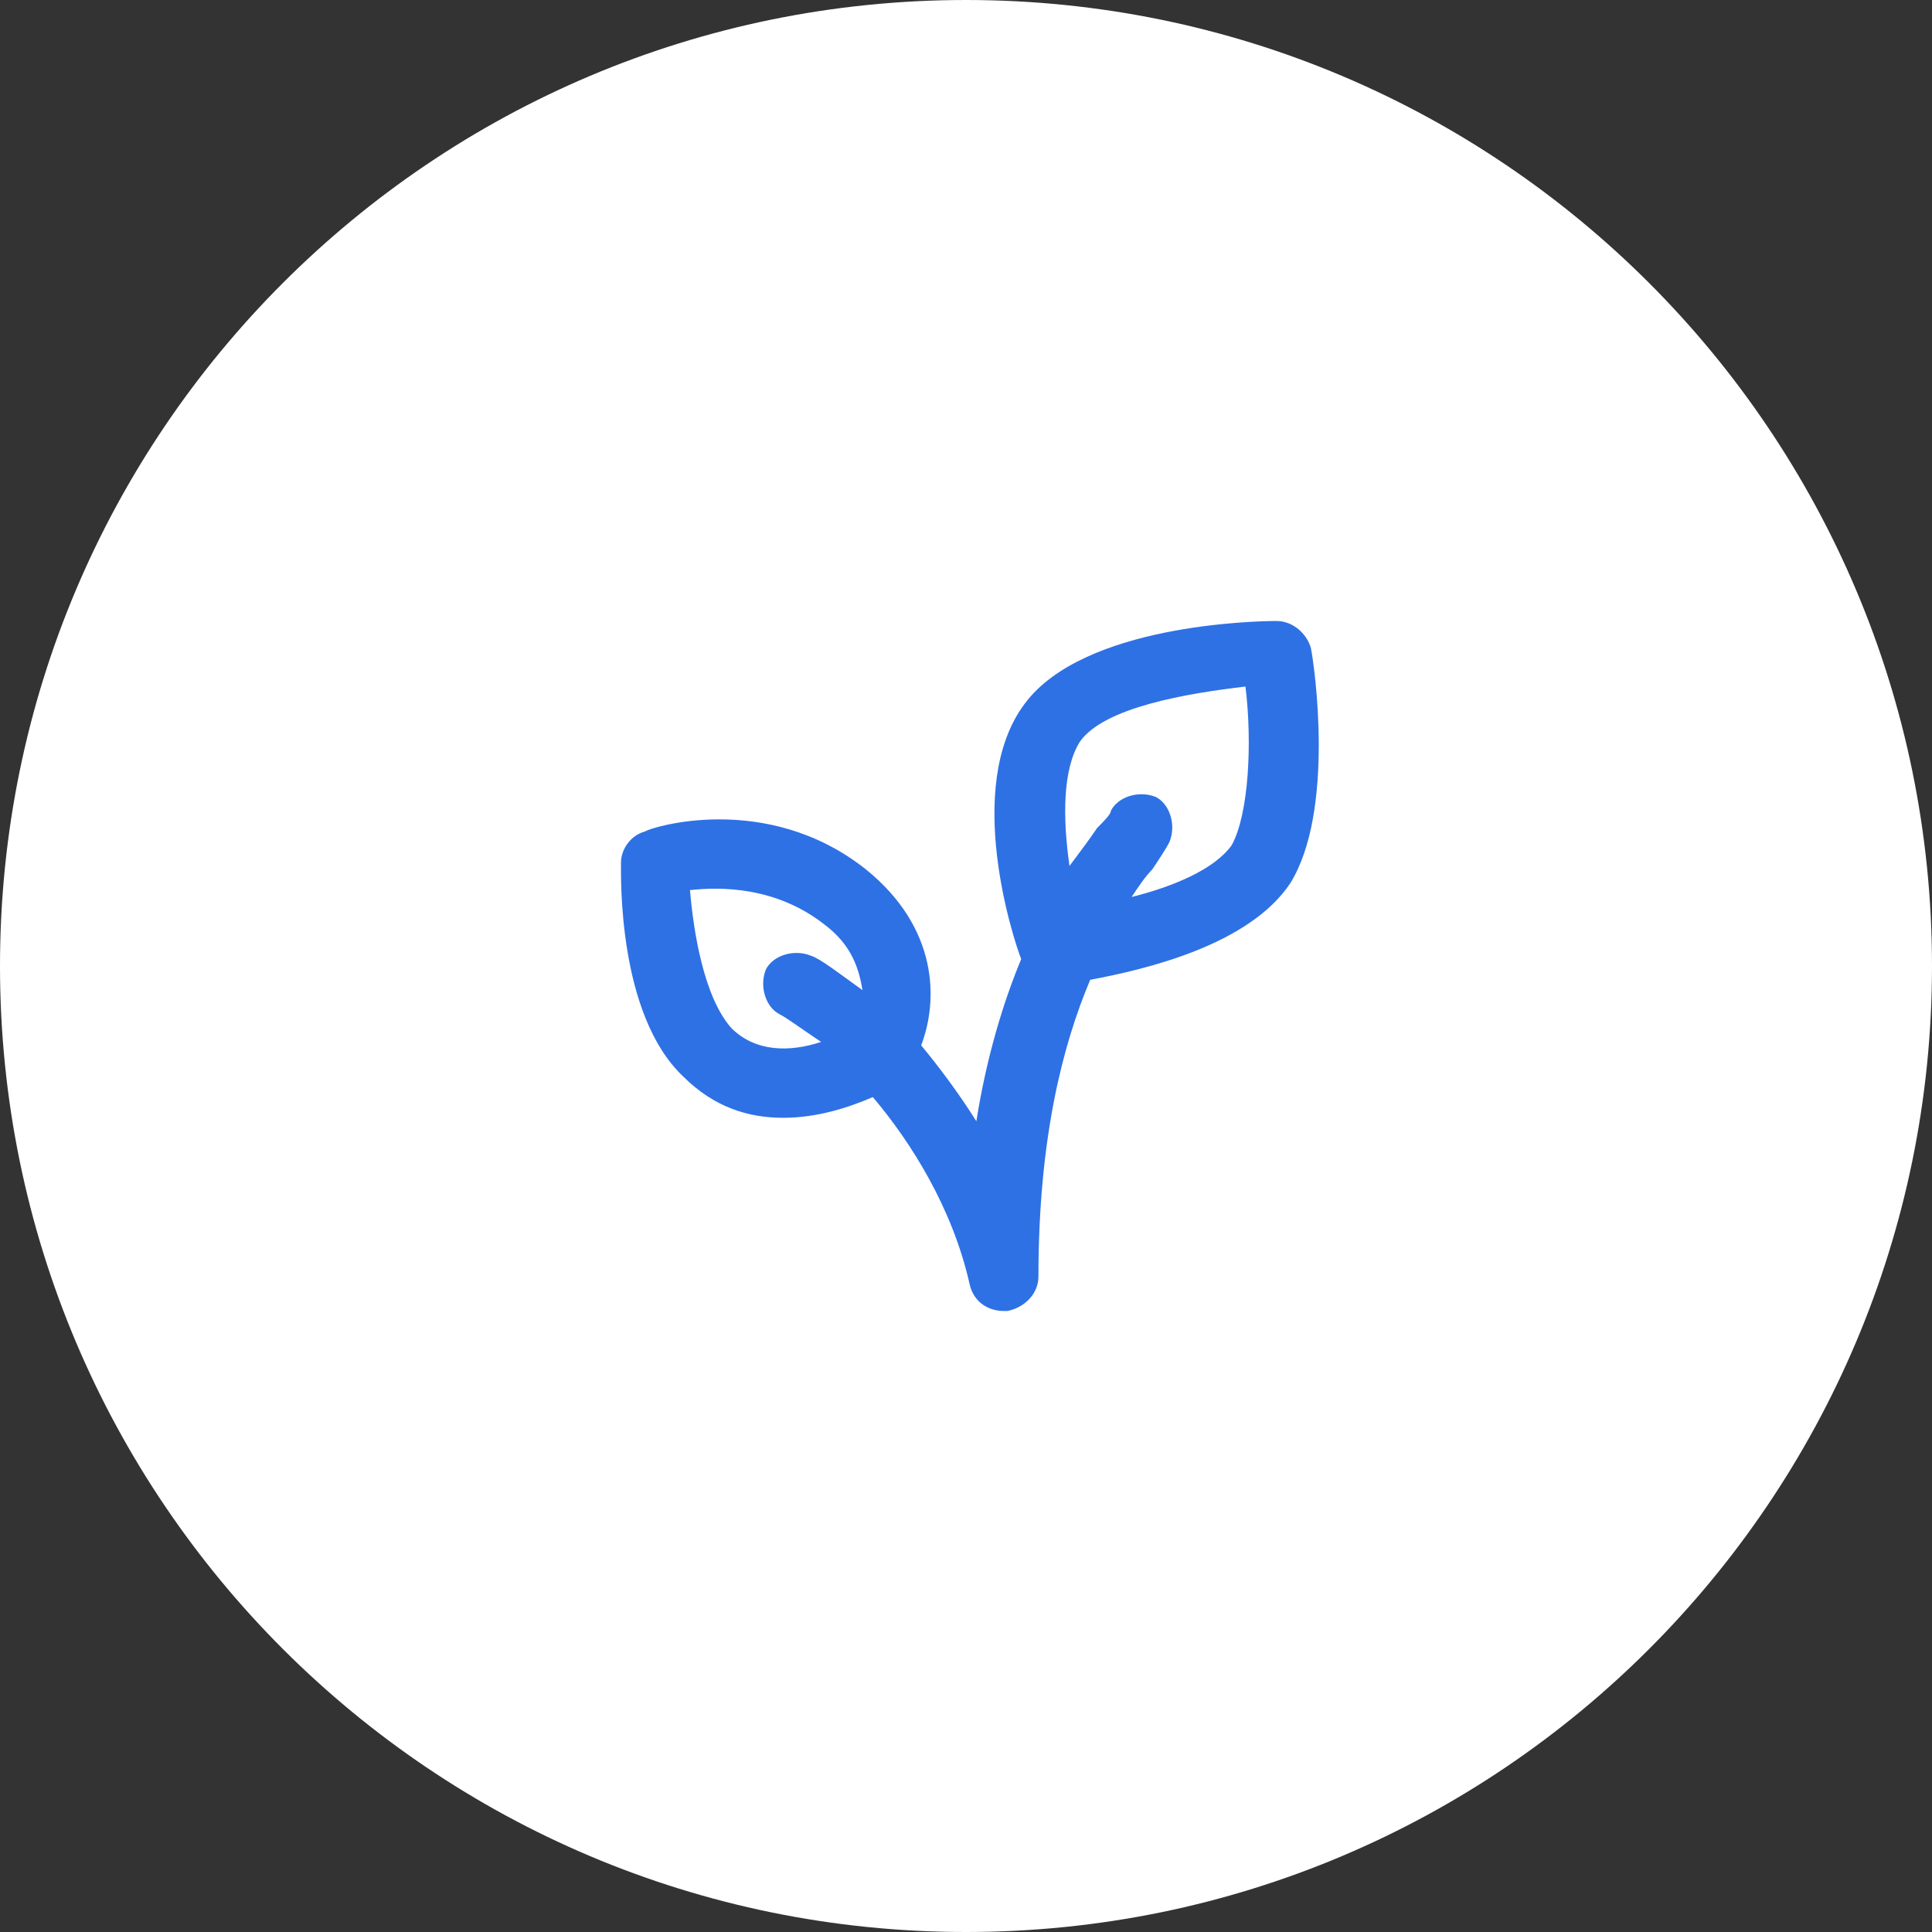
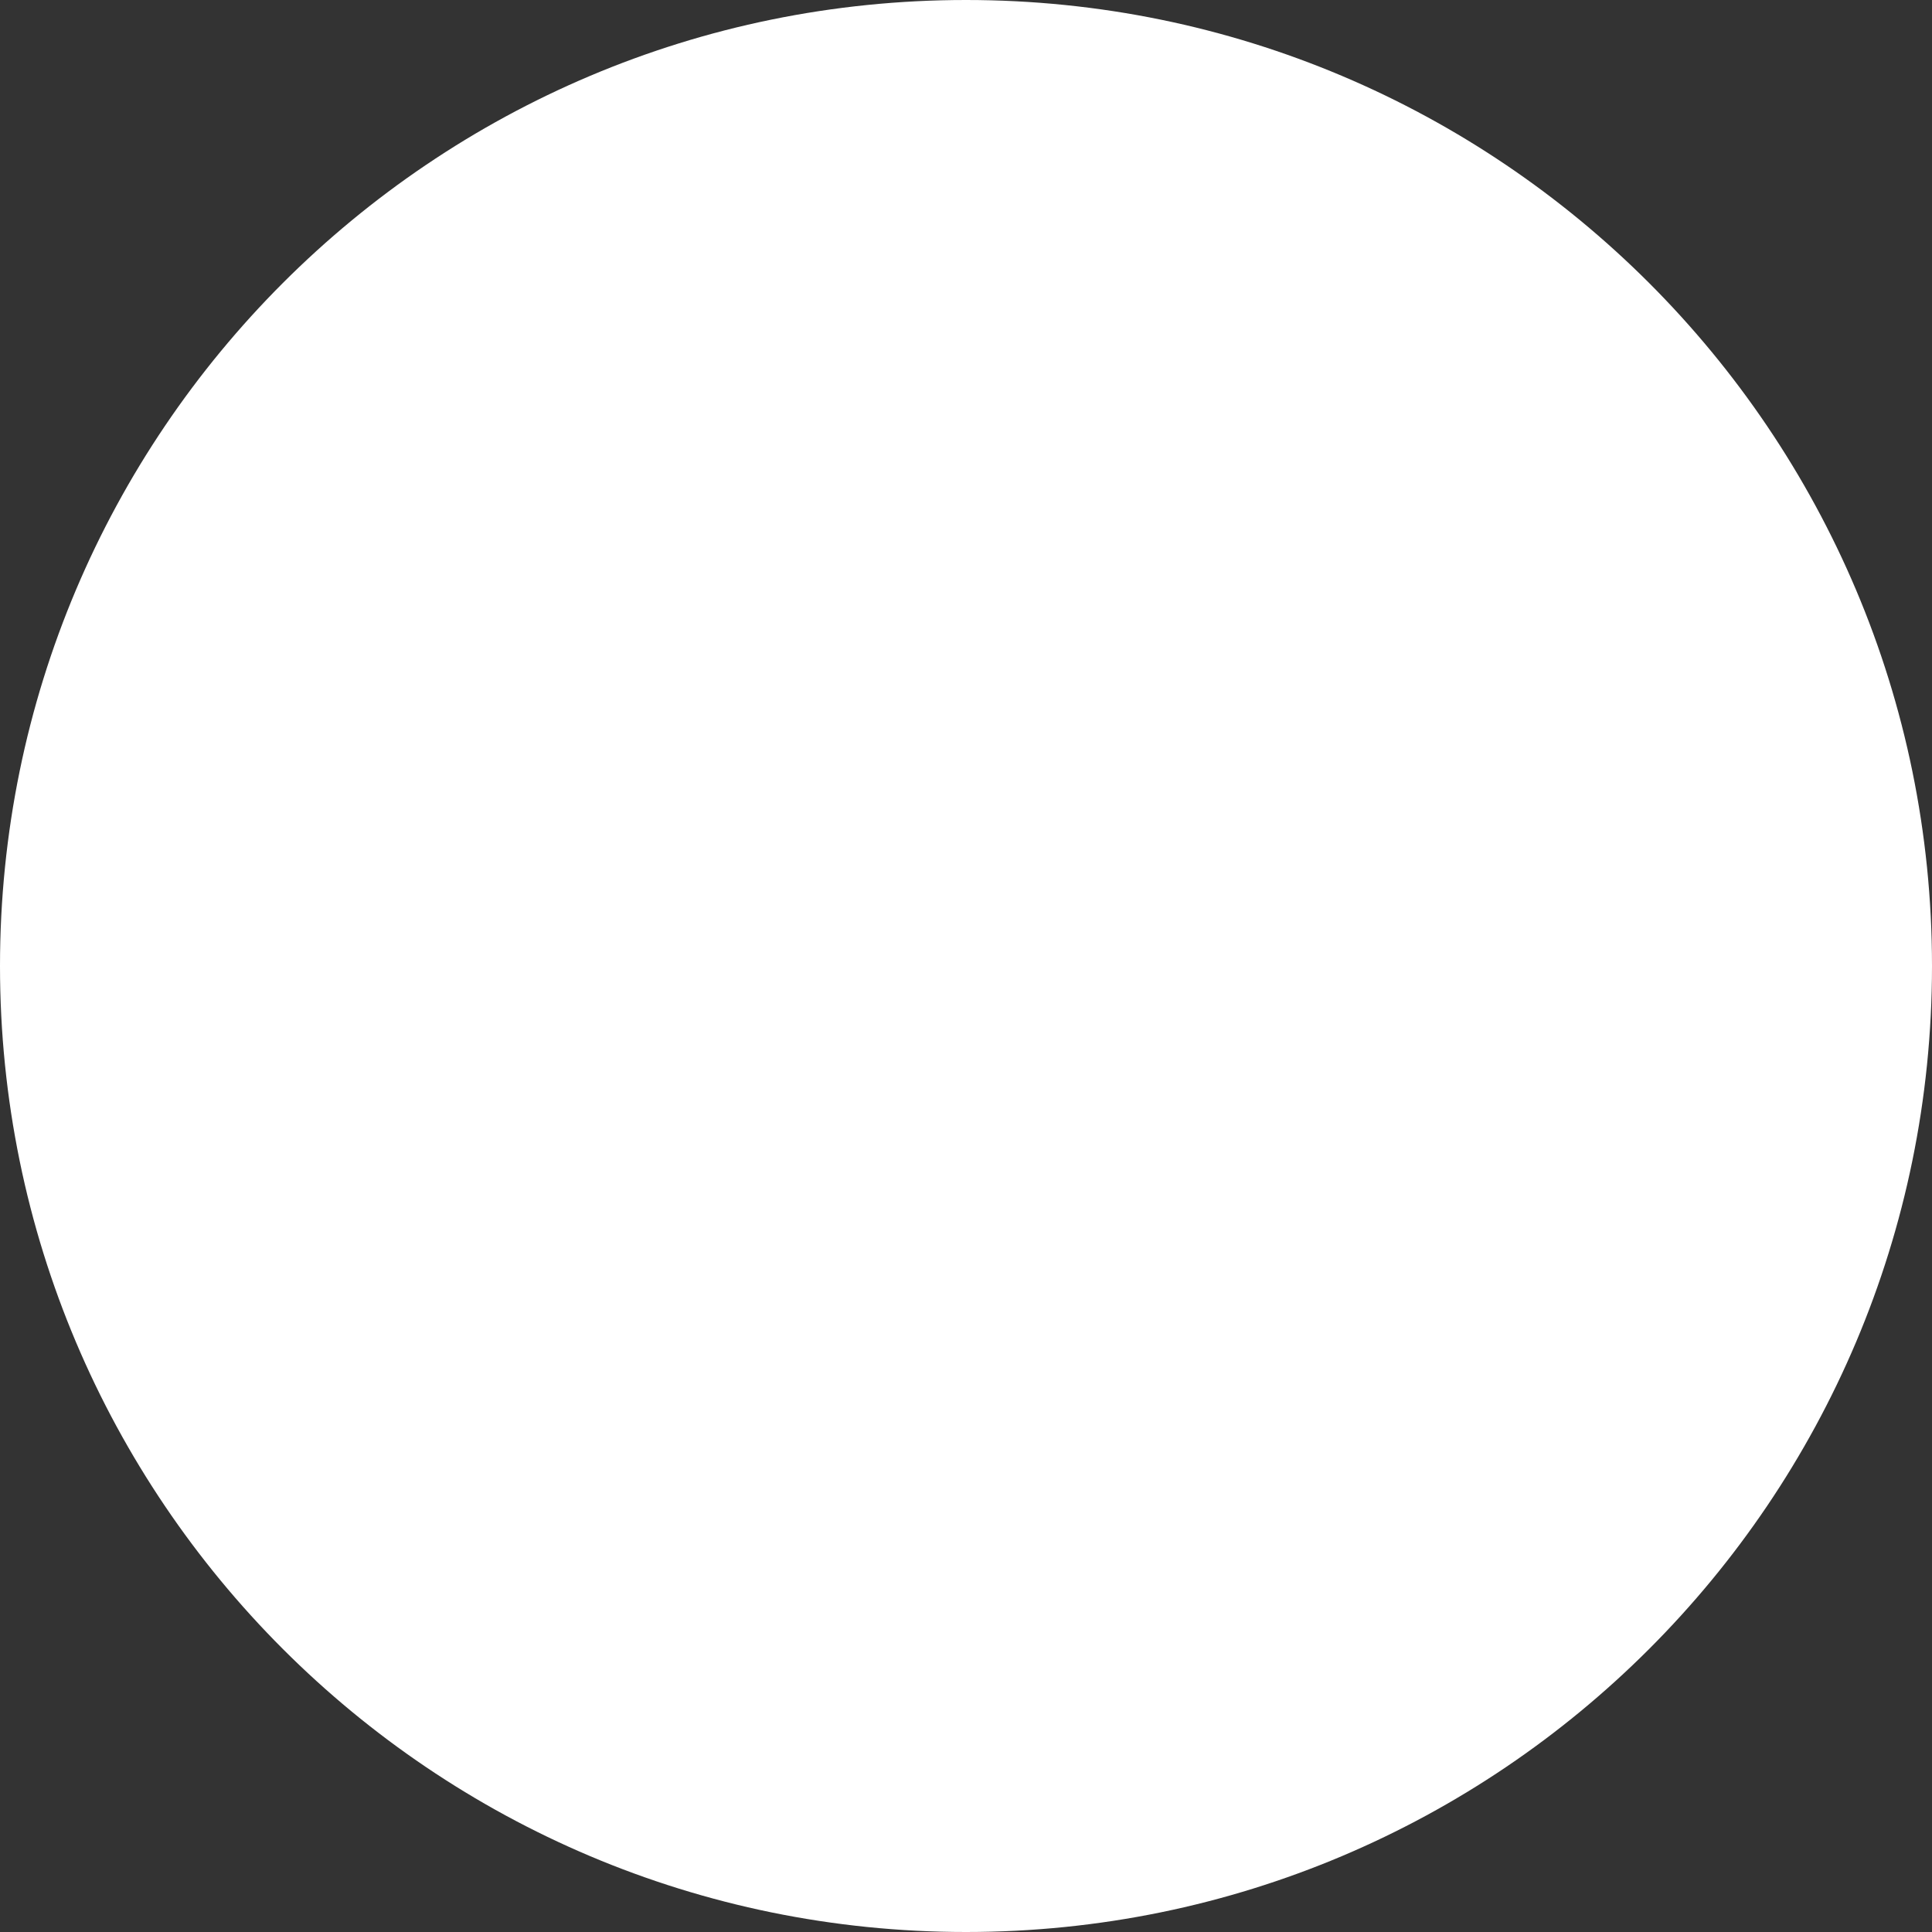
<svg xmlns="http://www.w3.org/2000/svg" width="56" height="56" viewBox="0 0 56 56" fill="none">
  <rect x="0" y="0" width="56" height="56" fill="#333333" stroke="none" />
  <path d="M0 28C0 12.536 12.536 0 28 0C43.464 0 56 12.536 56 28C56 43.464 43.464 56 28 56C12.536 56 0 43.464 0 28Z" fill="white" />
-   <path d="M38 18.8C37.9 18.4 37.5 18 37 18C36.4 18 31.4 18.1 29.7 20.4C27.9 22.8 29.4 27.3 29.6 27.8C29.1 29 28.6 30.6 28.3 32.5C27.8 31.7 27.2 30.9 26.7 30.3C27.2 29 27.2 26.9 25.1 25.2C22.2 22.9 18.8 24 18.7 24.1C18.3 24.2 18 24.6 18 25C18 25.4 17.9 29.4 19.8 31.2C20.7 32.1 21.7 32.4 22.7 32.4C23.7 32.4 24.6 32.1 25.3 31.8C26.4 33.1 27.6 35 28.1 37.2C28.2 37.7 28.6 38 29.1 38H29.2C29.7 37.9 30.1 37.5 30.1 37C30.1 33 30.8 30.3 31.6 28.4C33.2 28.1 36.2 27.4 37.4 25.6C38.7 23.5 38.1 19.3 38 18.8ZM21.2 29.8C20.4 28.9 20.1 27 20 25.8C20.9 25.7 22.5 25.7 23.9 26.8C24.7 27.4 24.9 28.1 25 28.7C24.3 28.2 23.8 27.8 23.5 27.7C23 27.5 22.4 27.7 22.2 28.1C22 28.6 22.2 29.2 22.6 29.4C22.8 29.5 23.2 29.8 23.8 30.2C22.9 30.5 21.9 30.5 21.2 29.8ZM35.7 24.5C35.2 25.2 34 25.7 32.8 26C33 25.7 33.2 25.4 33.4 25.2C33.6 24.9 33.8 24.6 33.9 24.4C34.1 23.9 33.9 23.3 33.5 23.1C33 22.9 32.4 23.1 32.2 23.5C32.2 23.6 32 23.8 31.8 24C31.6 24.3 31.3 24.7 31 25.1C30.8 23.7 30.8 22.3 31.3 21.5C32 20.5 34.4 20.1 36.1 19.9C36.3 21.5 36.2 23.6 35.7 24.5Z" fill="#2E71E5" />
</svg>